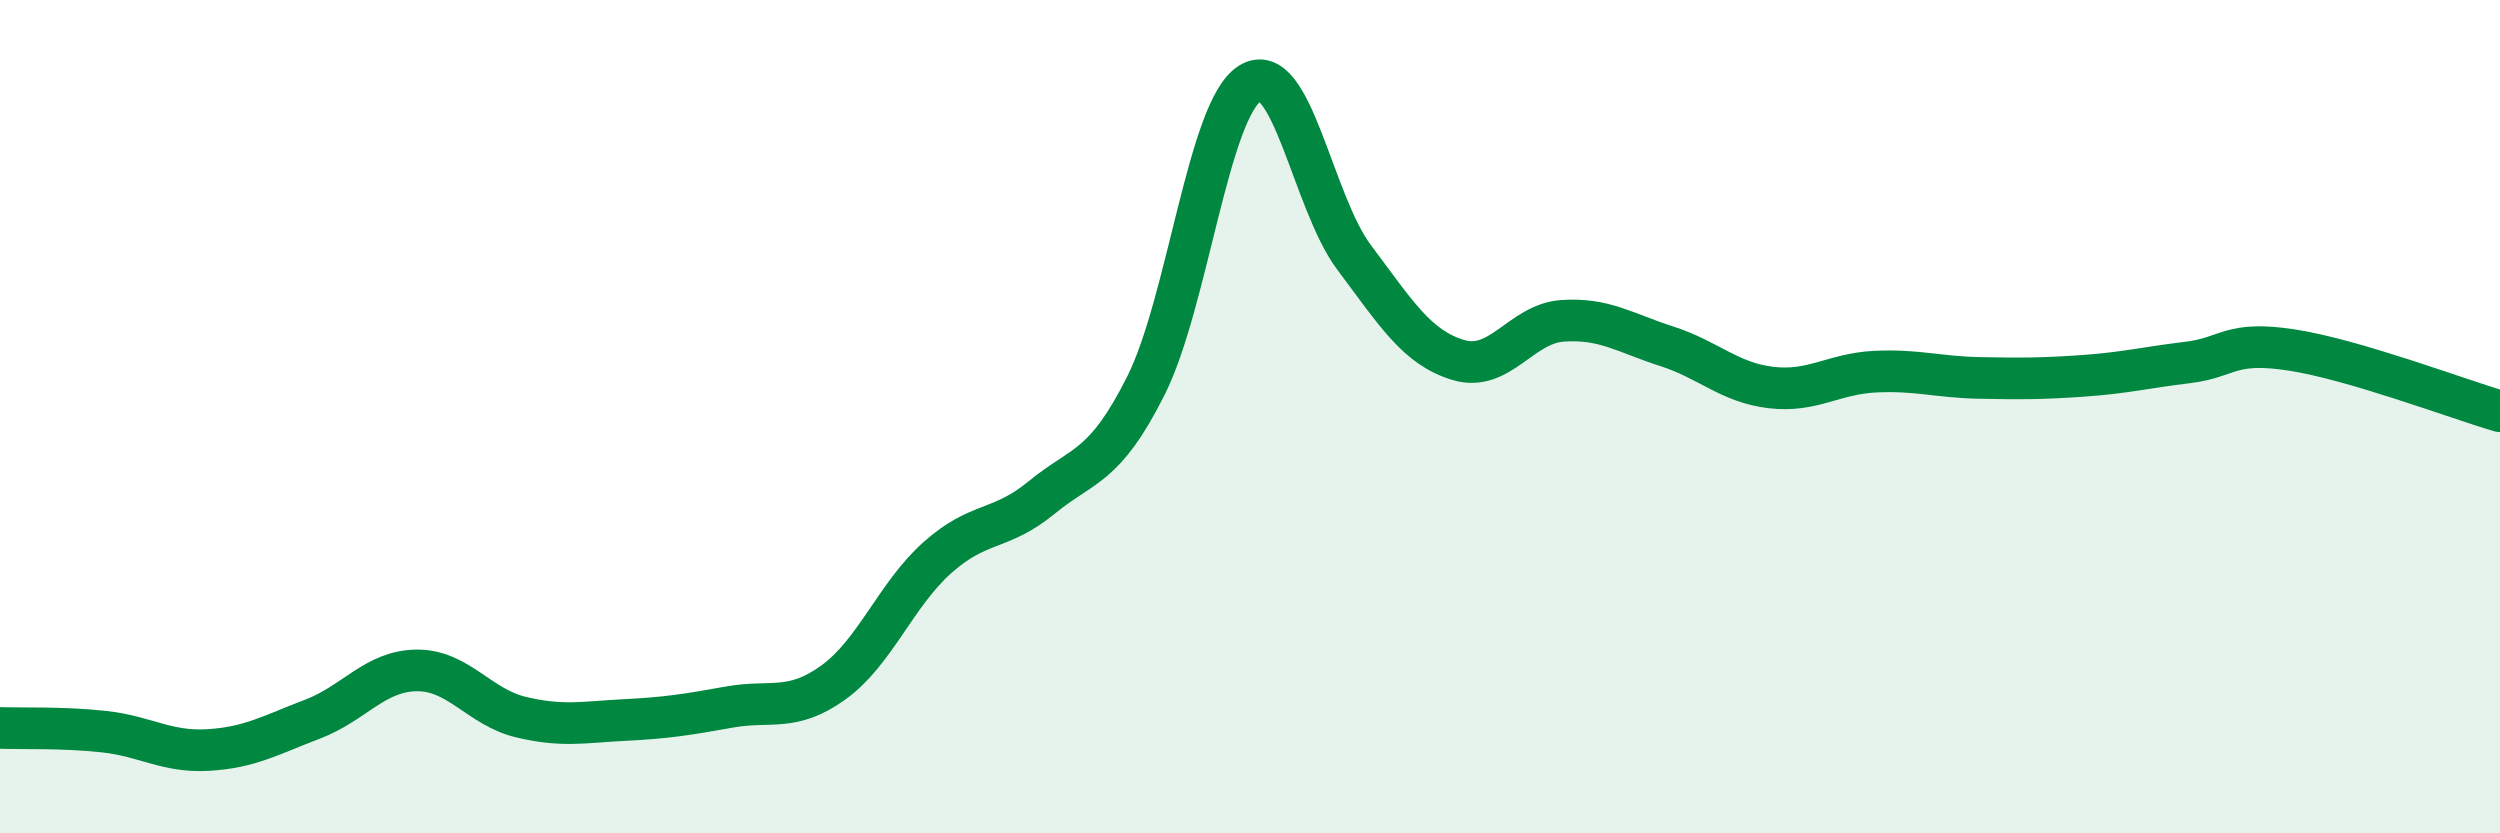
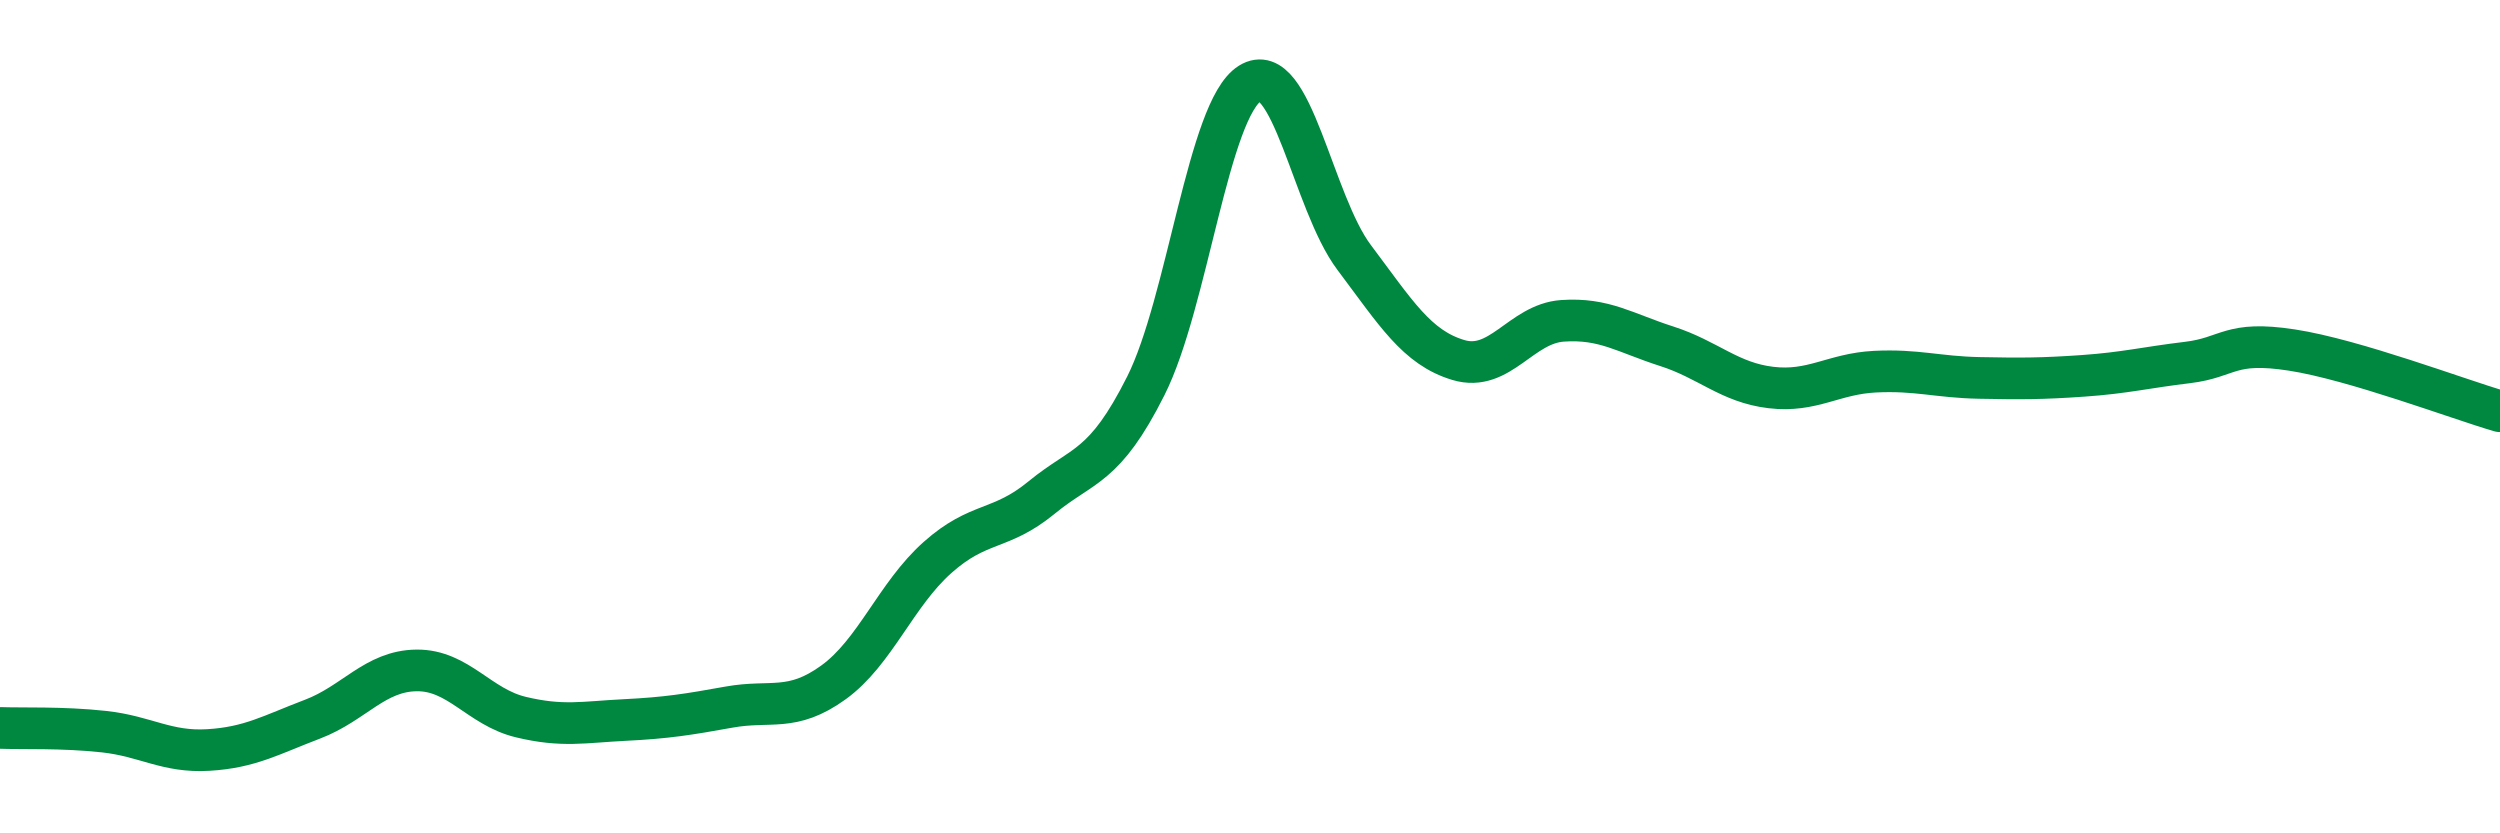
<svg xmlns="http://www.w3.org/2000/svg" width="60" height="20" viewBox="0 0 60 20">
-   <path d="M 0,17.47 C 0.5,17.49 1.5,17.45 2.5,17.56 C 3.5,17.67 4,18.06 5,18 C 6,17.94 6.5,17.64 7.5,17.26 C 8.5,16.88 9,16.1 10,16.09 C 11,16.08 11.5,16.97 12.5,17.21 C 13.5,17.45 14,17.33 15,17.28 C 16,17.23 16.5,17.15 17.5,16.97 C 18.5,16.79 19,17.1 20,16.38 C 21,15.66 21.5,14.27 22.5,13.38 C 23.5,12.49 24,12.76 25,11.94 C 26,11.12 26.5,11.25 27.5,9.26 C 28.5,7.27 29,2.62 30,2 C 31,1.38 31.5,4.85 32.5,6.18 C 33.5,7.51 34,8.34 35,8.64 C 36,8.94 36.5,7.77 37.5,7.7 C 38.5,7.63 39,7.99 40,8.31 C 41,8.63 41.5,9.18 42.5,9.3 C 43.5,9.42 44,8.97 45,8.92 C 46,8.87 46.5,9.05 47.5,9.07 C 48.5,9.09 49,9.09 50,9.02 C 51,8.95 51.5,8.82 52.5,8.7 C 53.5,8.58 53.5,8.17 55,8.4 C 56.5,8.63 59,9.58 60,9.87L60 20L0 20Z" fill="#008740" opacity="0.1" stroke-linecap="round" stroke-linejoin="round" />
  <path d="M 0,17.47 C 0.5,17.49 1.5,17.45 2.5,17.56 C 3.5,17.67 4,18.06 5,18 C 6,17.94 6.5,17.64 7.5,17.26 C 8.5,16.88 9,16.1 10,16.09 C 11,16.08 11.5,16.97 12.5,17.21 C 13.5,17.45 14,17.33 15,17.28 C 16,17.23 16.5,17.15 17.5,16.97 C 18.5,16.79 19,17.1 20,16.38 C 21,15.66 21.5,14.27 22.5,13.38 C 23.5,12.49 24,12.76 25,11.94 C 26,11.12 26.5,11.25 27.5,9.26 C 28.5,7.27 29,2.62 30,2 C 31,1.38 31.5,4.85 32.5,6.18 C 33.5,7.51 34,8.34 35,8.64 C 36,8.94 36.5,7.77 37.5,7.7 C 38.5,7.63 39,7.99 40,8.31 C 41,8.63 41.5,9.18 42.5,9.3 C 43.5,9.42 44,8.97 45,8.92 C 46,8.87 46.5,9.05 47.5,9.07 C 48.5,9.09 49,9.09 50,9.02 C 51,8.95 51.5,8.82 52.5,8.7 C 53.5,8.58 53.5,8.17 55,8.4 C 56.5,8.63 59,9.58 60,9.87" stroke="#008740" stroke-width="1" fill="none" stroke-linecap="round" stroke-linejoin="round" />
</svg>